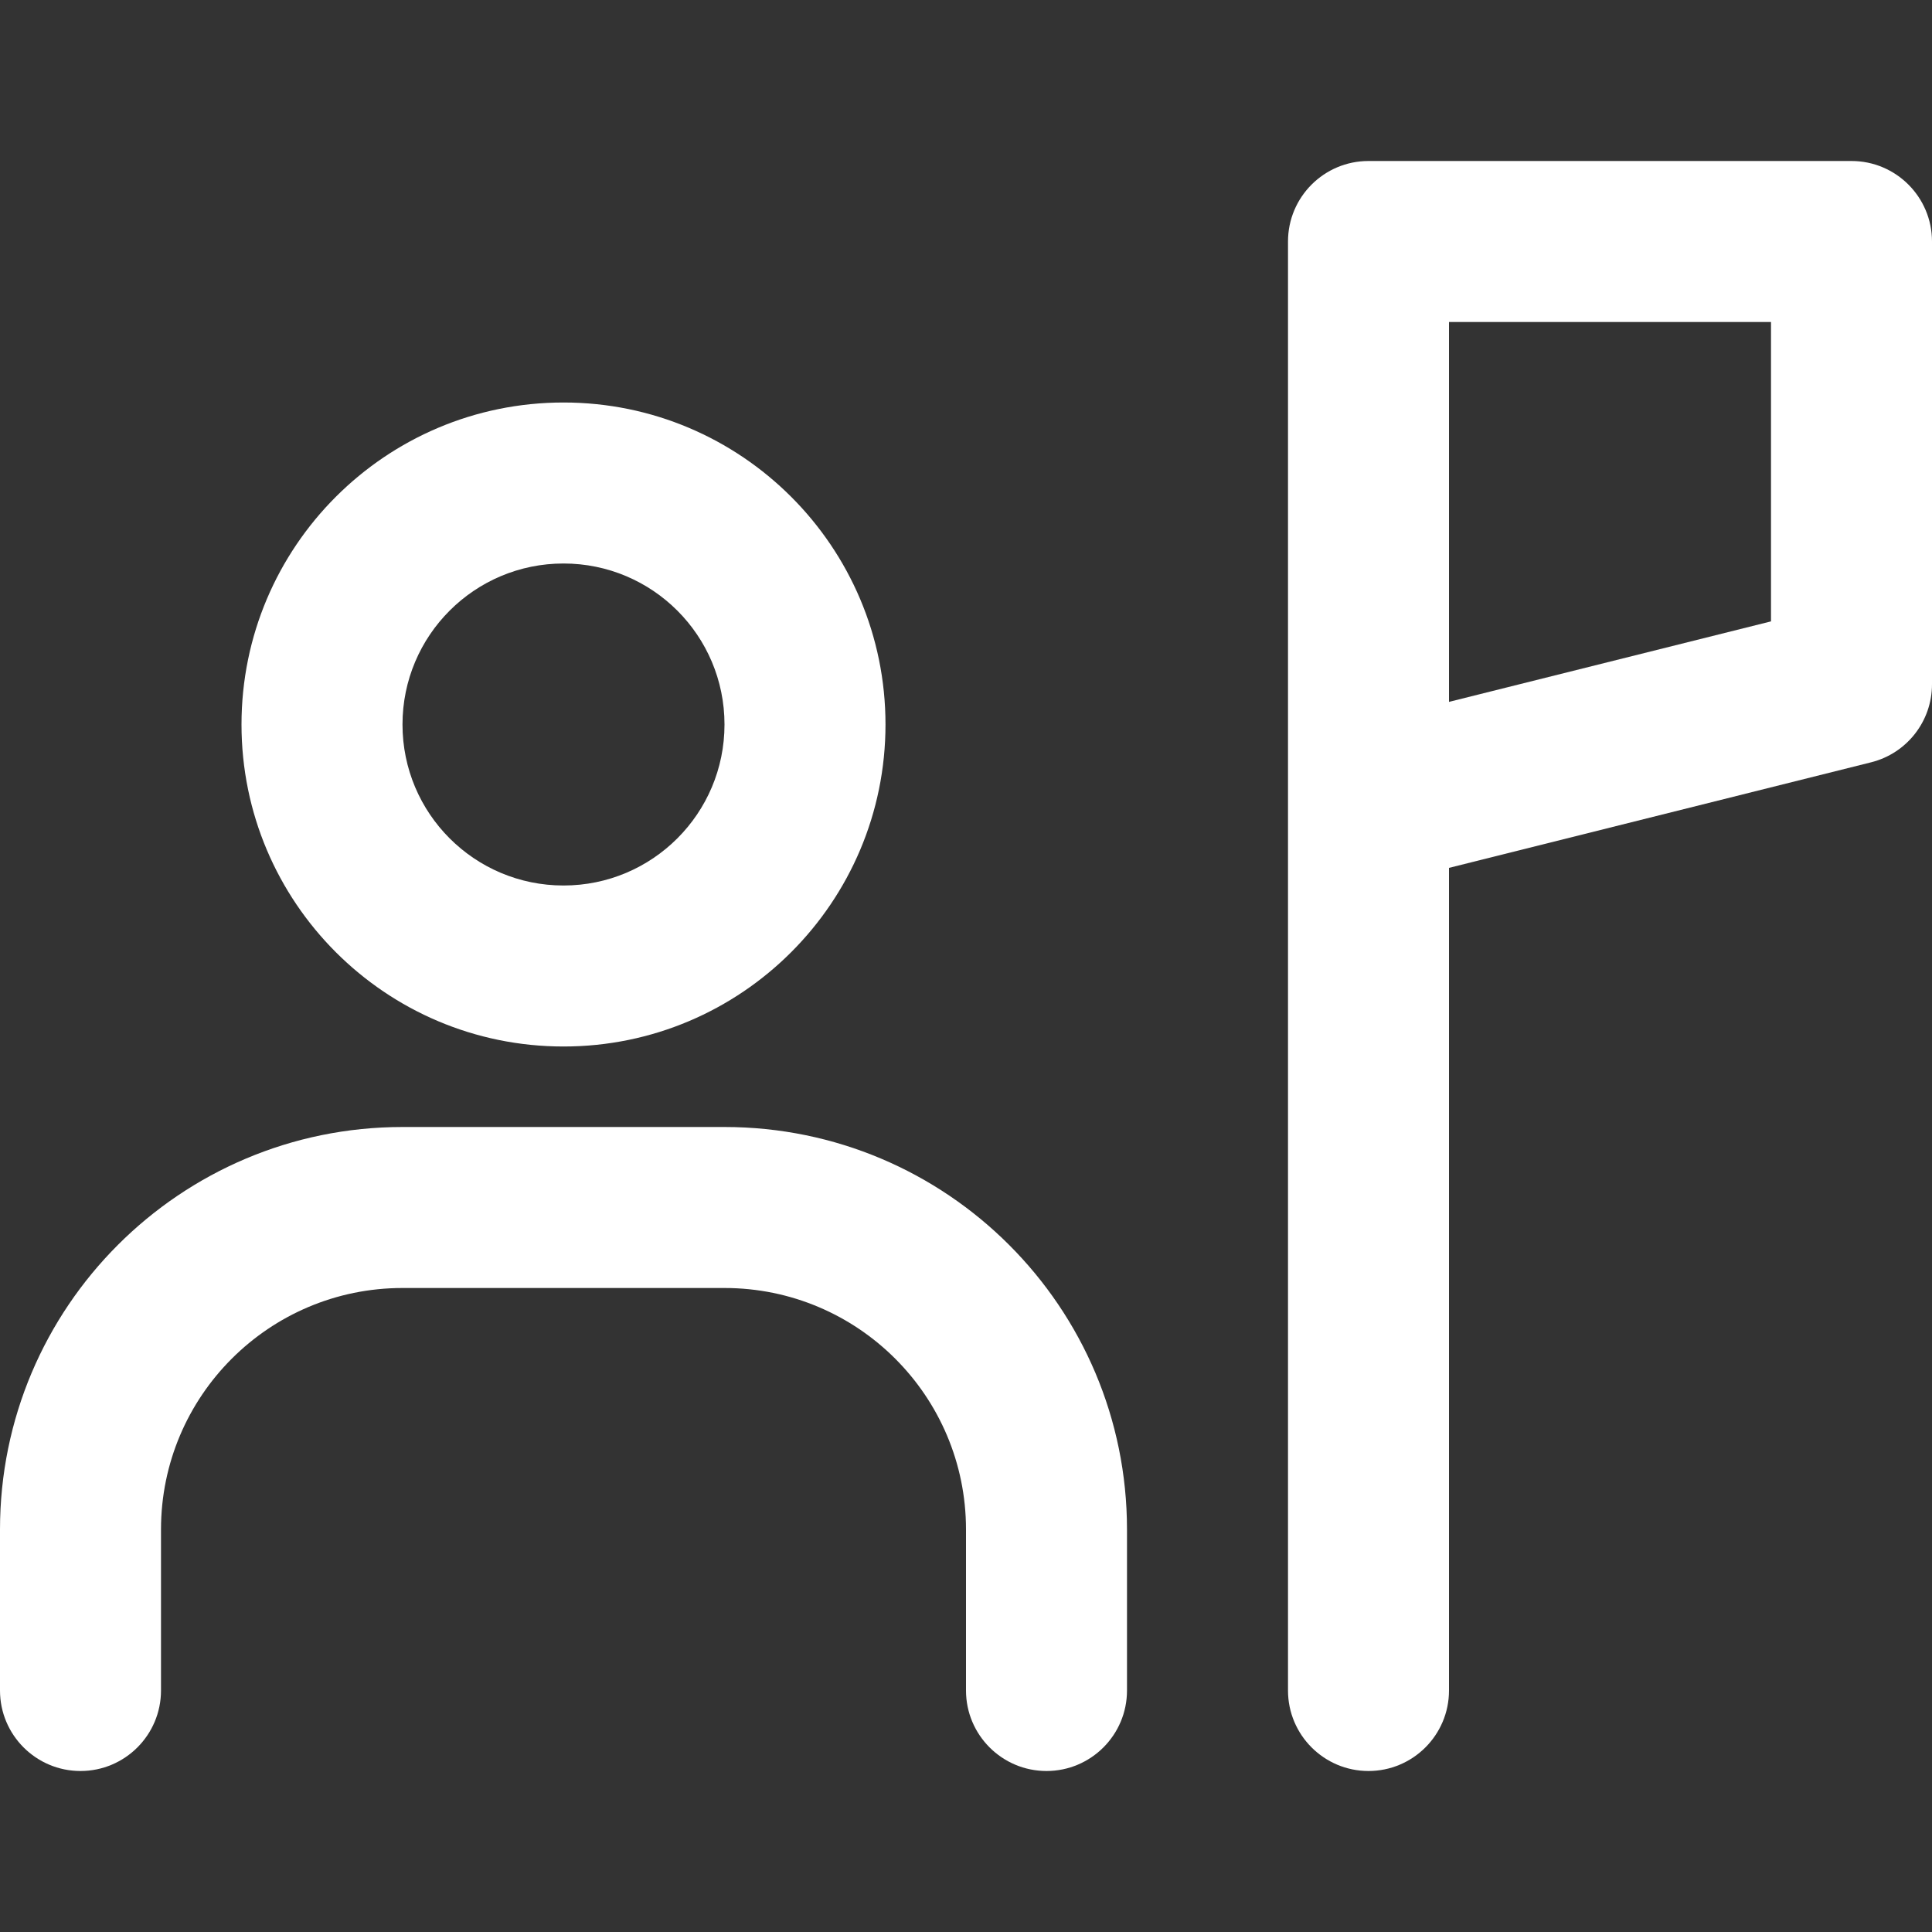
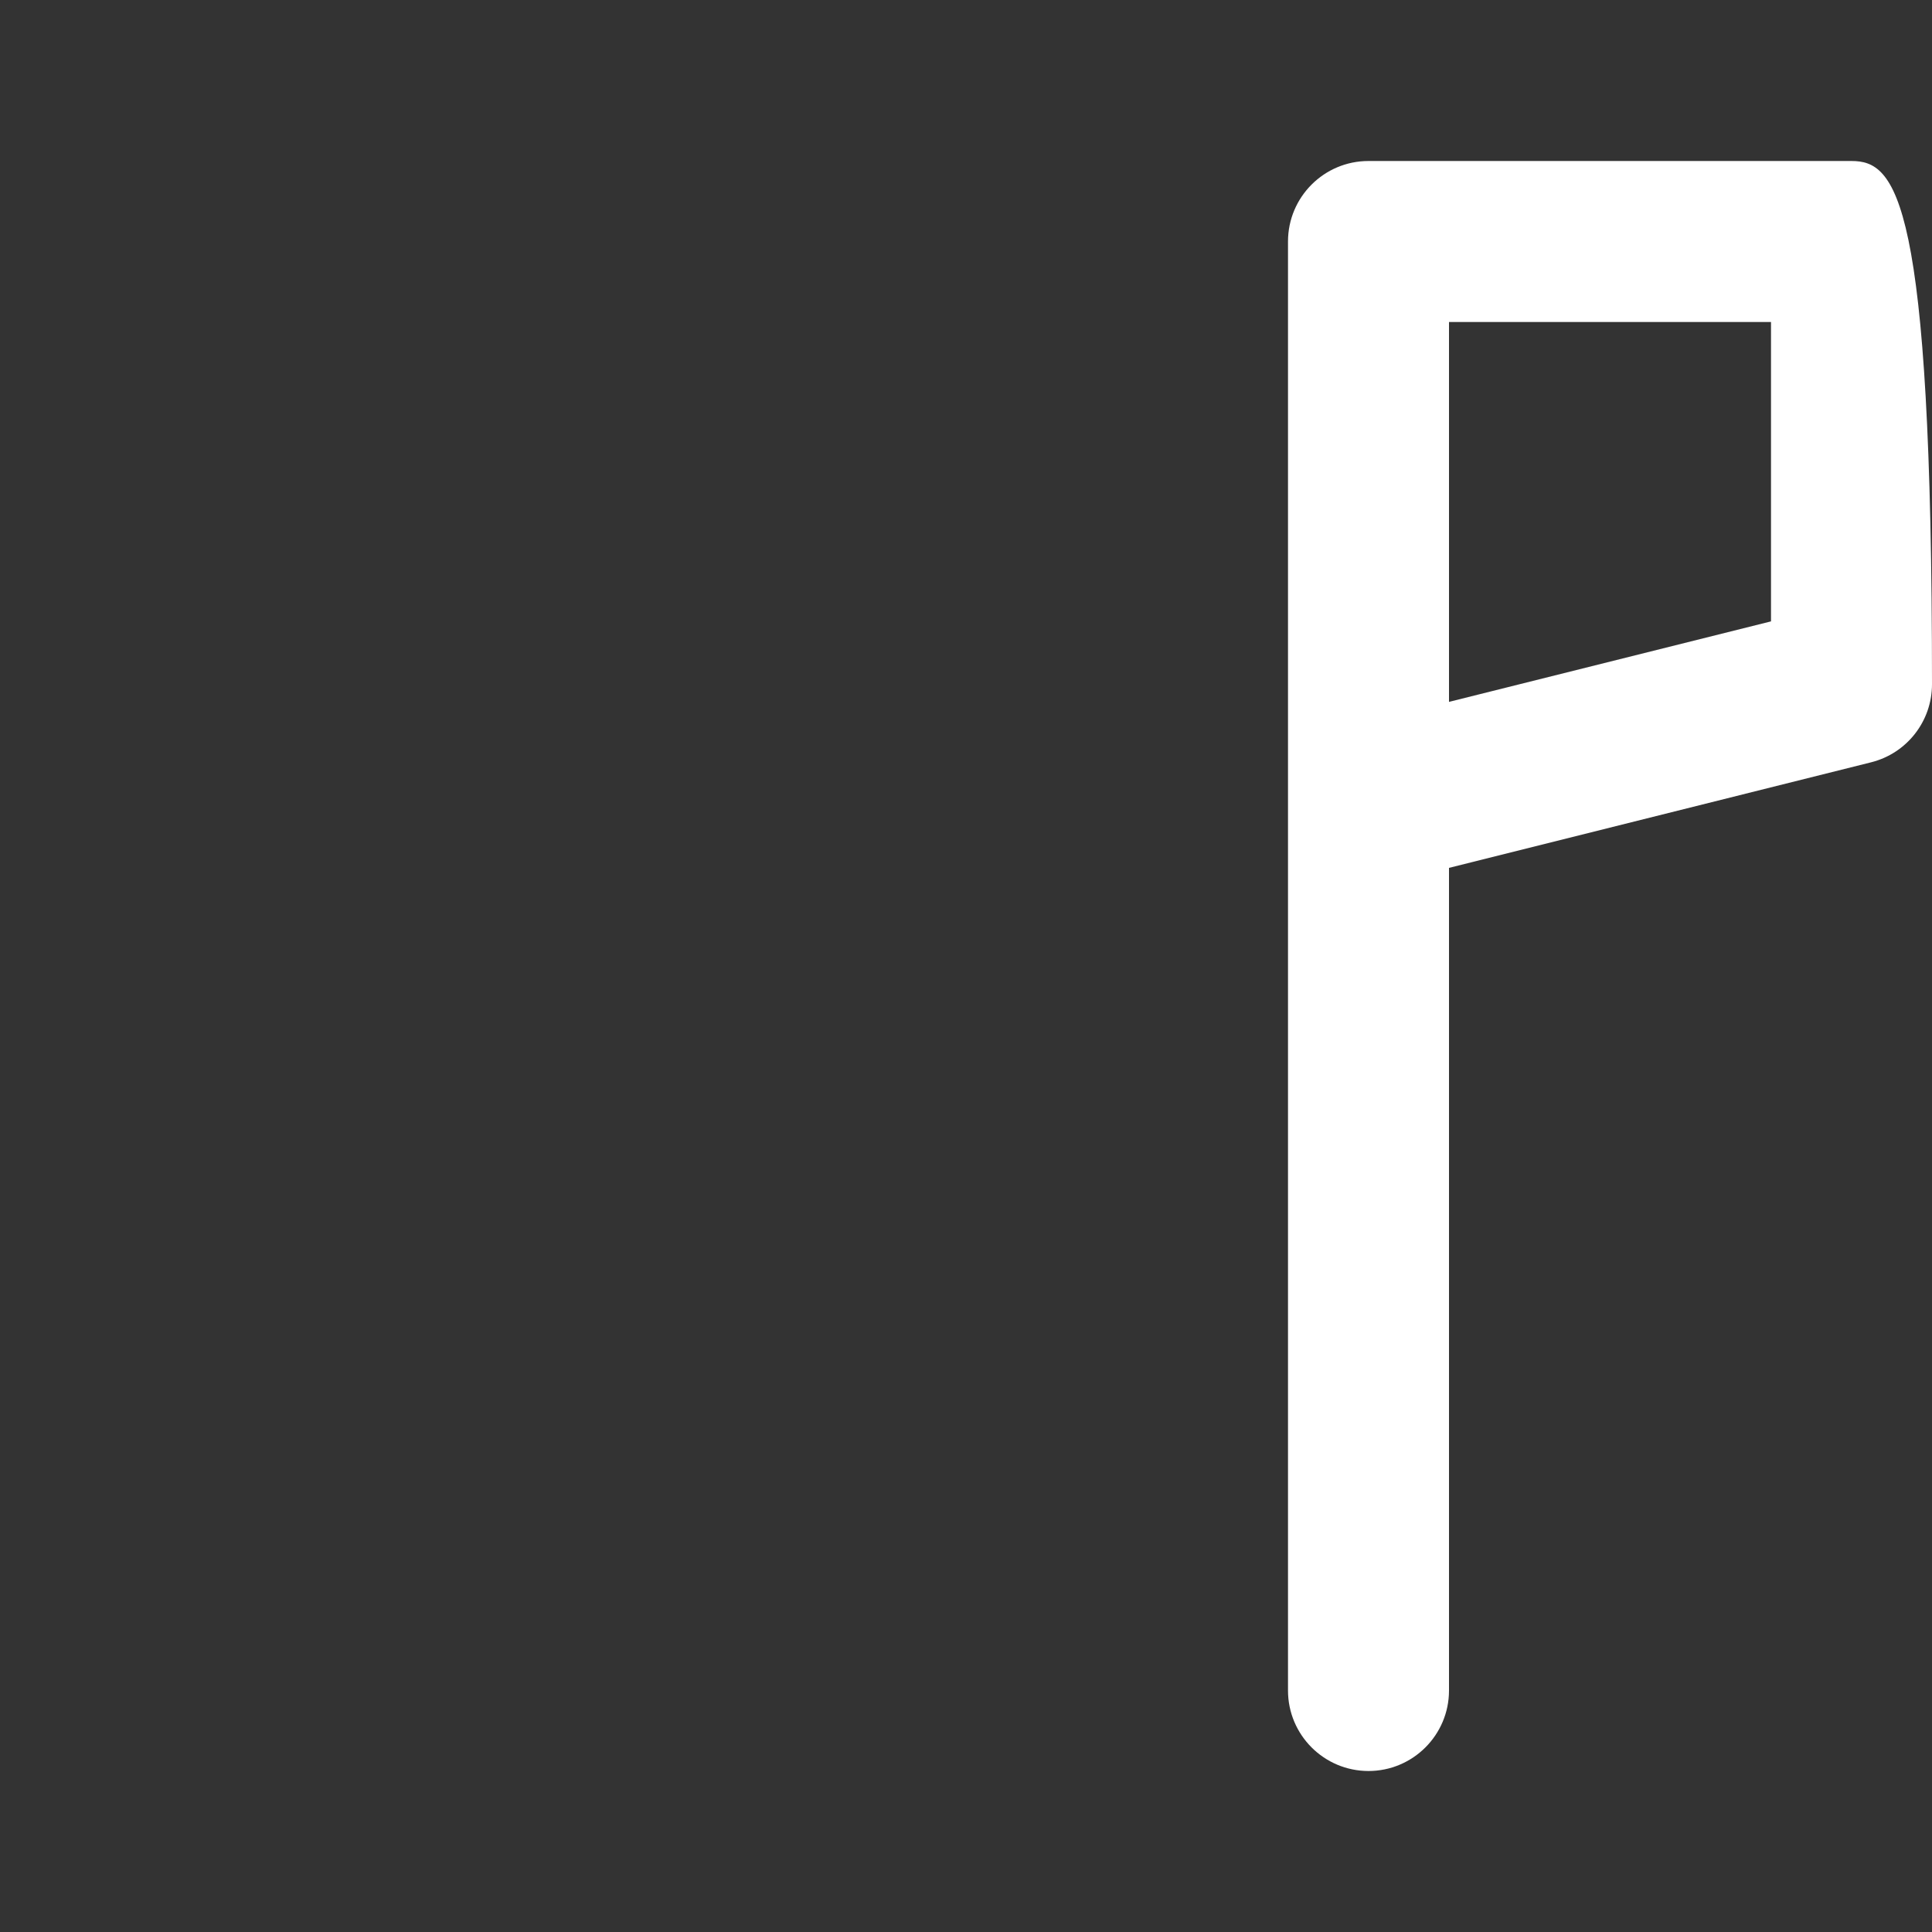
<svg xmlns="http://www.w3.org/2000/svg" width="800px" height="800px" viewBox="0 -2 24 24" id="meteor-icon-kit__regular-guide" fill="#FFFFFF">
  <rect x="0" y="-2" width="24" height="24" fill="#333333" stroke="none" />
-   <path fill-rule="evenodd" clip-rule="evenodd" d="M17 0C16.448 0 16 0.448 16 1V19C16 19.552 16.448 20 17 20C17.552 20 18 19.552 18 19V8.781L23.242 7.47C23.688 7.359 24 6.959 24 6.5V1C24 0.448 23.552 0 23 0H17zM22 5.719L18 6.719V2H22V5.719z" fill="#FFFFFF" />
-   <path fill-rule="evenodd" clip-rule="evenodd" d="M7 11C9.209 11 11 9.209 11 7C11 4.791 9.209 3 7 3C4.791 3 3 4.791 3 7C3 9.209 4.791 11 7 11zM7 9C8.105 9 9 8.105 9 7C9 5.895 8.105 5 7 5C5.895 5 5 5.895 5 7C5 8.105 5.895 9 7 9z" fill="#FFFFFF" />
-   <path d="M5 14C3.343 14 2 15.343 2 17V19C2 19.552 1.552 20 1 20C0.448 20 0 19.552 0 19V17C0 14.239 2.239 12 5 12H9C11.761 12 14 14.239 14 17V19C14 19.552 13.552 20 13 20C12.448 20 12 19.552 12 19V17C12 15.343 10.657 14 9 14H5z" fill="#FFFFFF" />
+   <path fill-rule="evenodd" clip-rule="evenodd" d="M17 0C16.448 0 16 0.448 16 1V19C16 19.552 16.448 20 17 20C17.552 20 18 19.552 18 19V8.781L23.242 7.47C23.688 7.359 24 6.959 24 6.5C24 0.448 23.552 0 23 0H17zM22 5.719L18 6.719V2H22V5.719z" fill="#FFFFFF" />
</svg>